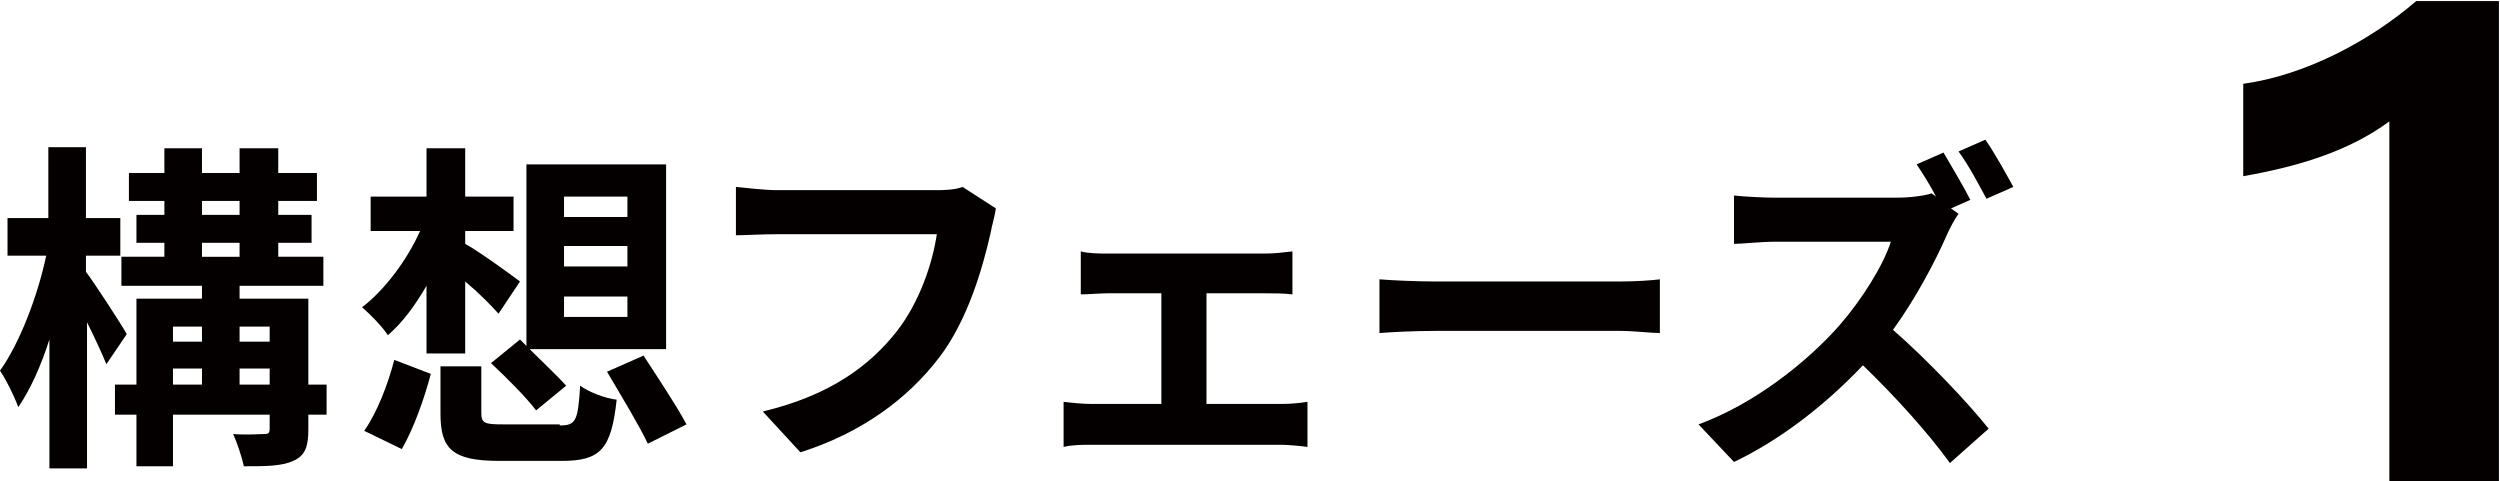
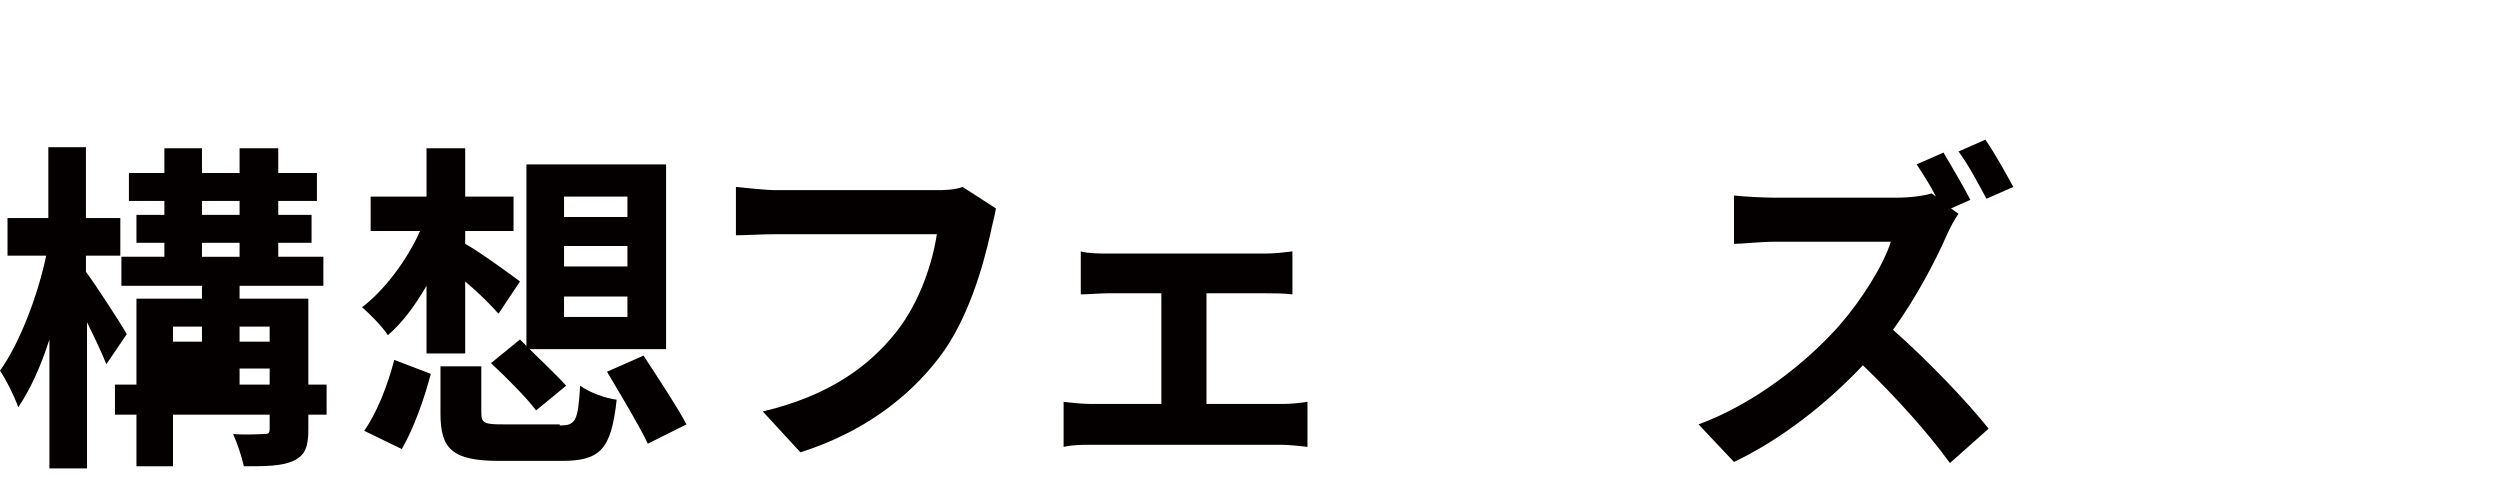
<svg xmlns="http://www.w3.org/2000/svg" version="1.1" id="レイヤー_1" x="0px" y="0px" viewBox="0 0 232.7 44.8" style="enable-background:new 0 0 232.7 44.8;" xml:space="preserve">
  <style type="text/css">
	.st0{enable-background:new    ;}
	.st1{fill:#040000;}
</style>
  <g id="グループ_4661_00000182520369882380584940000009331815234970015364_" transform="translate(-856 -1956)">
    <g class="st0">
-       <path class="st1" d="M1078.4,1967.3c-3.8,2.8-8.5,4.2-13.6,5.1v-8.6c5.8-0.8,11.8-4,16.1-7.7h7.7v44.8h-10.2V1967.3z" />
-     </g>
+       </g>
    <g class="st0">
-       <path class="st1" d="M865.9,1989.9c-0.4-1-1.1-2.5-1.8-3.9v13.6h-3.5v-12c-0.8,2.5-1.8,4.7-2.9,6.3c-0.4-1.1-1.1-2.5-1.7-3.4    c1.8-2.5,3.5-6.9,4.3-10.7h-3.6v-3.5h3.8v-6.6h3.5v6.6h3.2v3.5H864v1.5c0.9,1.2,3.3,4.9,3.8,5.8L865.9,1989.9z M886.4,1994.6h-1.7    v1.4c0,1.6-0.3,2.4-1.4,2.9c-1.1,0.5-2.6,0.5-4.6,0.5c-0.2-0.9-0.6-2.1-1-3c1.2,0.1,2.5,0,2.9,0c0.4,0,0.5-0.1,0.5-0.5v-1.3h-9    v4.8h-3.4v-4.8h-2v-2.8h2v-8h6.1v-1.2h-7.5v-2.7h4v-1.3h-2.6v-2.6h2.6v-1.3H868v-2.6h3.3v-2.3h3.5v2.3h3.5v-2.3h3.6v2.3h3.6v2.6    h-3.6v1.3h3.1v2.6h-3.1v1.3h4.2v2.7h-7.8v1.2h6.4v8h1.7V1994.6z M872.1,1986.4v1.4h2.7v-1.4H872.1z M872.1,1991.8h2.7v-1.5h-2.7    V1991.8z M874.8,1976h3.5v-1.3h-3.5V1976z M874.8,1979.9h3.5v-1.3h-3.5V1979.9z M878.3,1986.4v1.4h2.8v-1.4H878.3z M881.1,1991.8    v-1.5h-2.8v1.5H881.1z" />
+       <path class="st1" d="M865.9,1989.9c-0.4-1-1.1-2.5-1.8-3.9v13.6h-3.5v-12c-0.8,2.5-1.8,4.7-2.9,6.3c-0.4-1.1-1.1-2.5-1.7-3.4    c1.8-2.5,3.5-6.9,4.3-10.7h-3.6v-3.5h3.8v-6.6h3.5v6.6h3.2v3.5H864v1.5c0.9,1.2,3.3,4.9,3.8,5.8L865.9,1989.9z M886.4,1994.6h-1.7    v1.4c0,1.6-0.3,2.4-1.4,2.9c-1.1,0.5-2.6,0.5-4.6,0.5c-0.2-0.9-0.6-2.1-1-3c1.2,0.1,2.5,0,2.9,0c0.4,0,0.5-0.1,0.5-0.5v-1.3h-9    v4.8h-3.4v-4.8h-2v-2.8h2v-8h6.1v-1.2h-7.5v-2.7h4v-1.3h-2.6v-2.6h2.6v-1.3H868v-2.6h3.3v-2.3h3.5v2.3h3.5v-2.3h3.6v2.3h3.6v2.6    h-3.6v1.3h3.1v2.6h-3.1v1.3h4.2v2.7h-7.8v1.2h6.4v8h1.7V1994.6z M872.1,1986.4v1.4h2.7v-1.4H872.1z M872.1,1991.8h2.7h-2.7    V1991.8z M874.8,1976h3.5v-1.3h-3.5V1976z M874.8,1979.9h3.5v-1.3h-3.5V1979.9z M878.3,1986.4v1.4h2.8v-1.4H878.3z M881.1,1991.8    v-1.5h-2.8v1.5H881.1z" />
      <path class="st1" d="M895.7,1982.6c-1.1,1.9-2.3,3.5-3.6,4.6c-0.5-0.8-1.7-2-2.4-2.6c2.1-1.6,4.2-4.4,5.4-7.1h-4.6v-3.2h5.2v-4.5    h3.6v4.5h4.5v3.2h-4.5v1.2c1.3,0.7,4.3,2.9,5.1,3.5l-2,3c-0.7-0.8-1.9-2-3.1-3v6.7h-3.6V1982.6z M889.9,1996.1    c1.2-1.7,2.2-4.3,2.8-6.6l3.4,1.3c-0.6,2.3-1.6,5.1-2.7,7L889.9,1996.1z M908.1,1995.6c1.5,0,1.7-0.4,1.9-3.7    c0.8,0.6,2.4,1.2,3.4,1.3c-0.5,4.6-1.5,5.7-5.1,5.7h-5.8c-4.4,0-5.5-1.1-5.5-4.4v-4.4h3.8v4.3c0,1,0.3,1.1,2,1.1H908.1z     M904.4,1987.6l0.6,0.6v-16.9h13v17.2h-12.7c1.2,1.2,2.6,2.5,3.4,3.4l-2.8,2.3c-0.9-1.2-2.8-3.1-4.2-4.4L904.4,1987.6z     M908.5,1976.2h5.9v-1.9h-5.9V1976.2z M908.5,1980.8h5.9v-1.9h-5.9V1980.8z M908.5,1985.5h5.9v-1.9h-5.9V1985.5z M915.9,1989.1    c1.3,2,3.1,4.7,4,6.4l-3.6,1.8c-0.8-1.7-2.5-4.5-3.8-6.7L915.9,1989.1z" />
      <path class="st1" d="M948.2,1977.7c-0.7,3.1-2.1,8.1-4.8,11.6c-2.9,3.8-7.2,7-12.9,8.8l-3.5-3.8c6.3-1.5,10-4.3,12.5-7.5    c2.1-2.7,3.3-6.3,3.7-9h-14.9c-1.4,0-3,0.1-3.8,0.1v-4.5c1,0.1,2.8,0.3,3.8,0.3h14.8c0.6,0,1.7,0,2.5-0.3l3.1,2    C948.6,1976.1,948.3,1977.1,948.2,1977.7z" />
      <path class="st1" d="M959.1,1979.6h14.7c0.8,0,1.7-0.1,2.5-0.2v4c-0.8-0.1-1.8-0.1-2.5-0.1h-5.5v10.3h7c0.9,0,1.8-0.1,2.4-0.2v4.2    c-0.7-0.1-1.9-0.2-2.4-0.2h-17.7c-0.8,0-1.8,0-2.6,0.2v-4.2c0.8,0.1,1.8,0.2,2.6,0.2h6.5v-10.3h-5c-0.7,0-1.8,0.1-2.5,0.1v-4    C957.3,1979.6,958.4,1979.6,959.1,1979.6z" />
-       <path class="st1" d="M989.6,1982.2h17.2c1.5,0,2.9-0.1,3.7-0.2v5c-0.8,0-2.4-0.2-3.7-0.2h-17.2c-1.8,0-4,0.1-5.2,0.2v-5    C985.6,1982.1,987.9,1982.2,989.6,1982.2z" />
      <path class="st1" d="M1039.4,1974.6l-1.8,0.8l0.7,0.5c-0.3,0.4-0.8,1.3-1.1,2c-1.1,2.5-2.9,5.9-5,8.8c3.2,2.8,7,6.8,8.9,9.2    l-3.6,3.2c-2.1-2.9-5.1-6.2-8.1-9.1c-3.4,3.6-7.6,6.9-12,9l-3.3-3.5c5.2-1.9,10.1-5.8,13.1-9.2c2.1-2.4,4.1-5.6,4.8-7.8h-10.8    c-1.3,0-3.1,0.2-3.8,0.2v-4.5c0.9,0.1,2.8,0.2,3.8,0.2h11.3c1.4,0,2.7-0.2,3.3-0.4l0.4,0.3c-0.5-1-1.2-2.1-1.8-3l2.5-1.1    C1037.6,1971.4,1038.8,1973.4,1039.4,1974.6z M1043.4,1973.4l-2.5,1.1c-0.7-1.3-1.7-3.2-2.6-4.4l2.5-1.1    C1041.7,1970.3,1042.8,1972.3,1043.4,1973.4z" />
    </g>
  </g>
</svg>